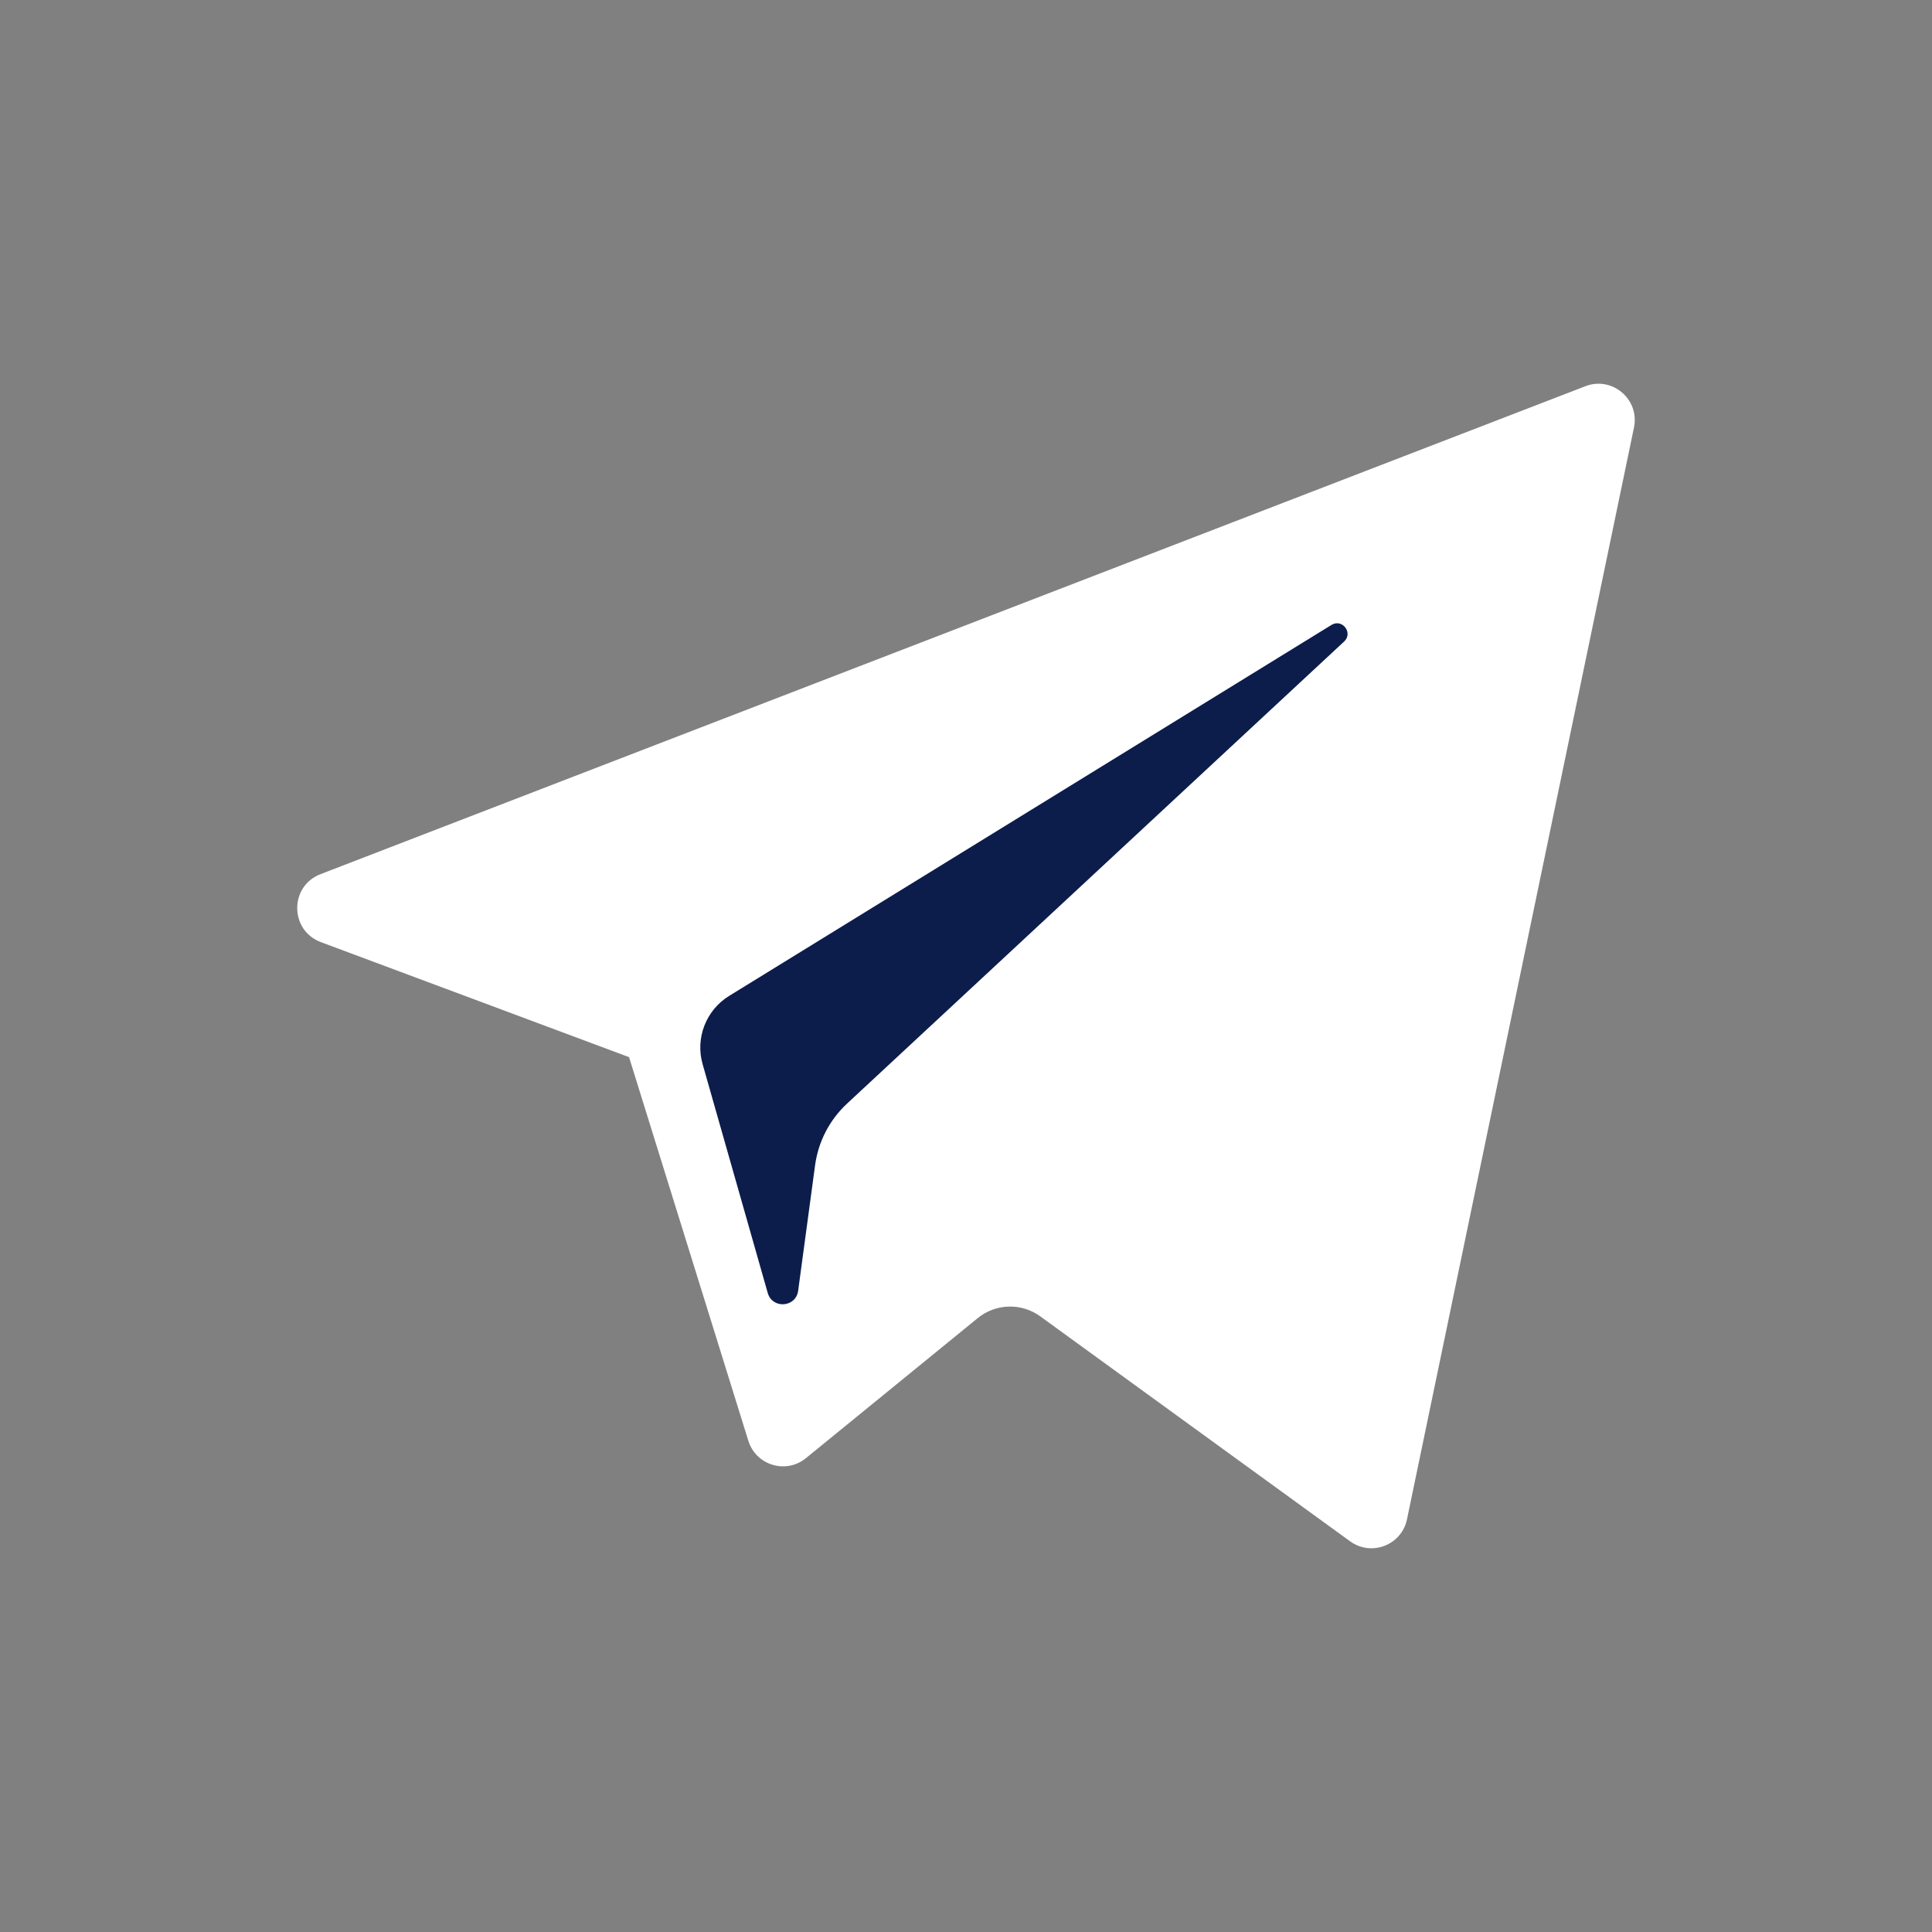
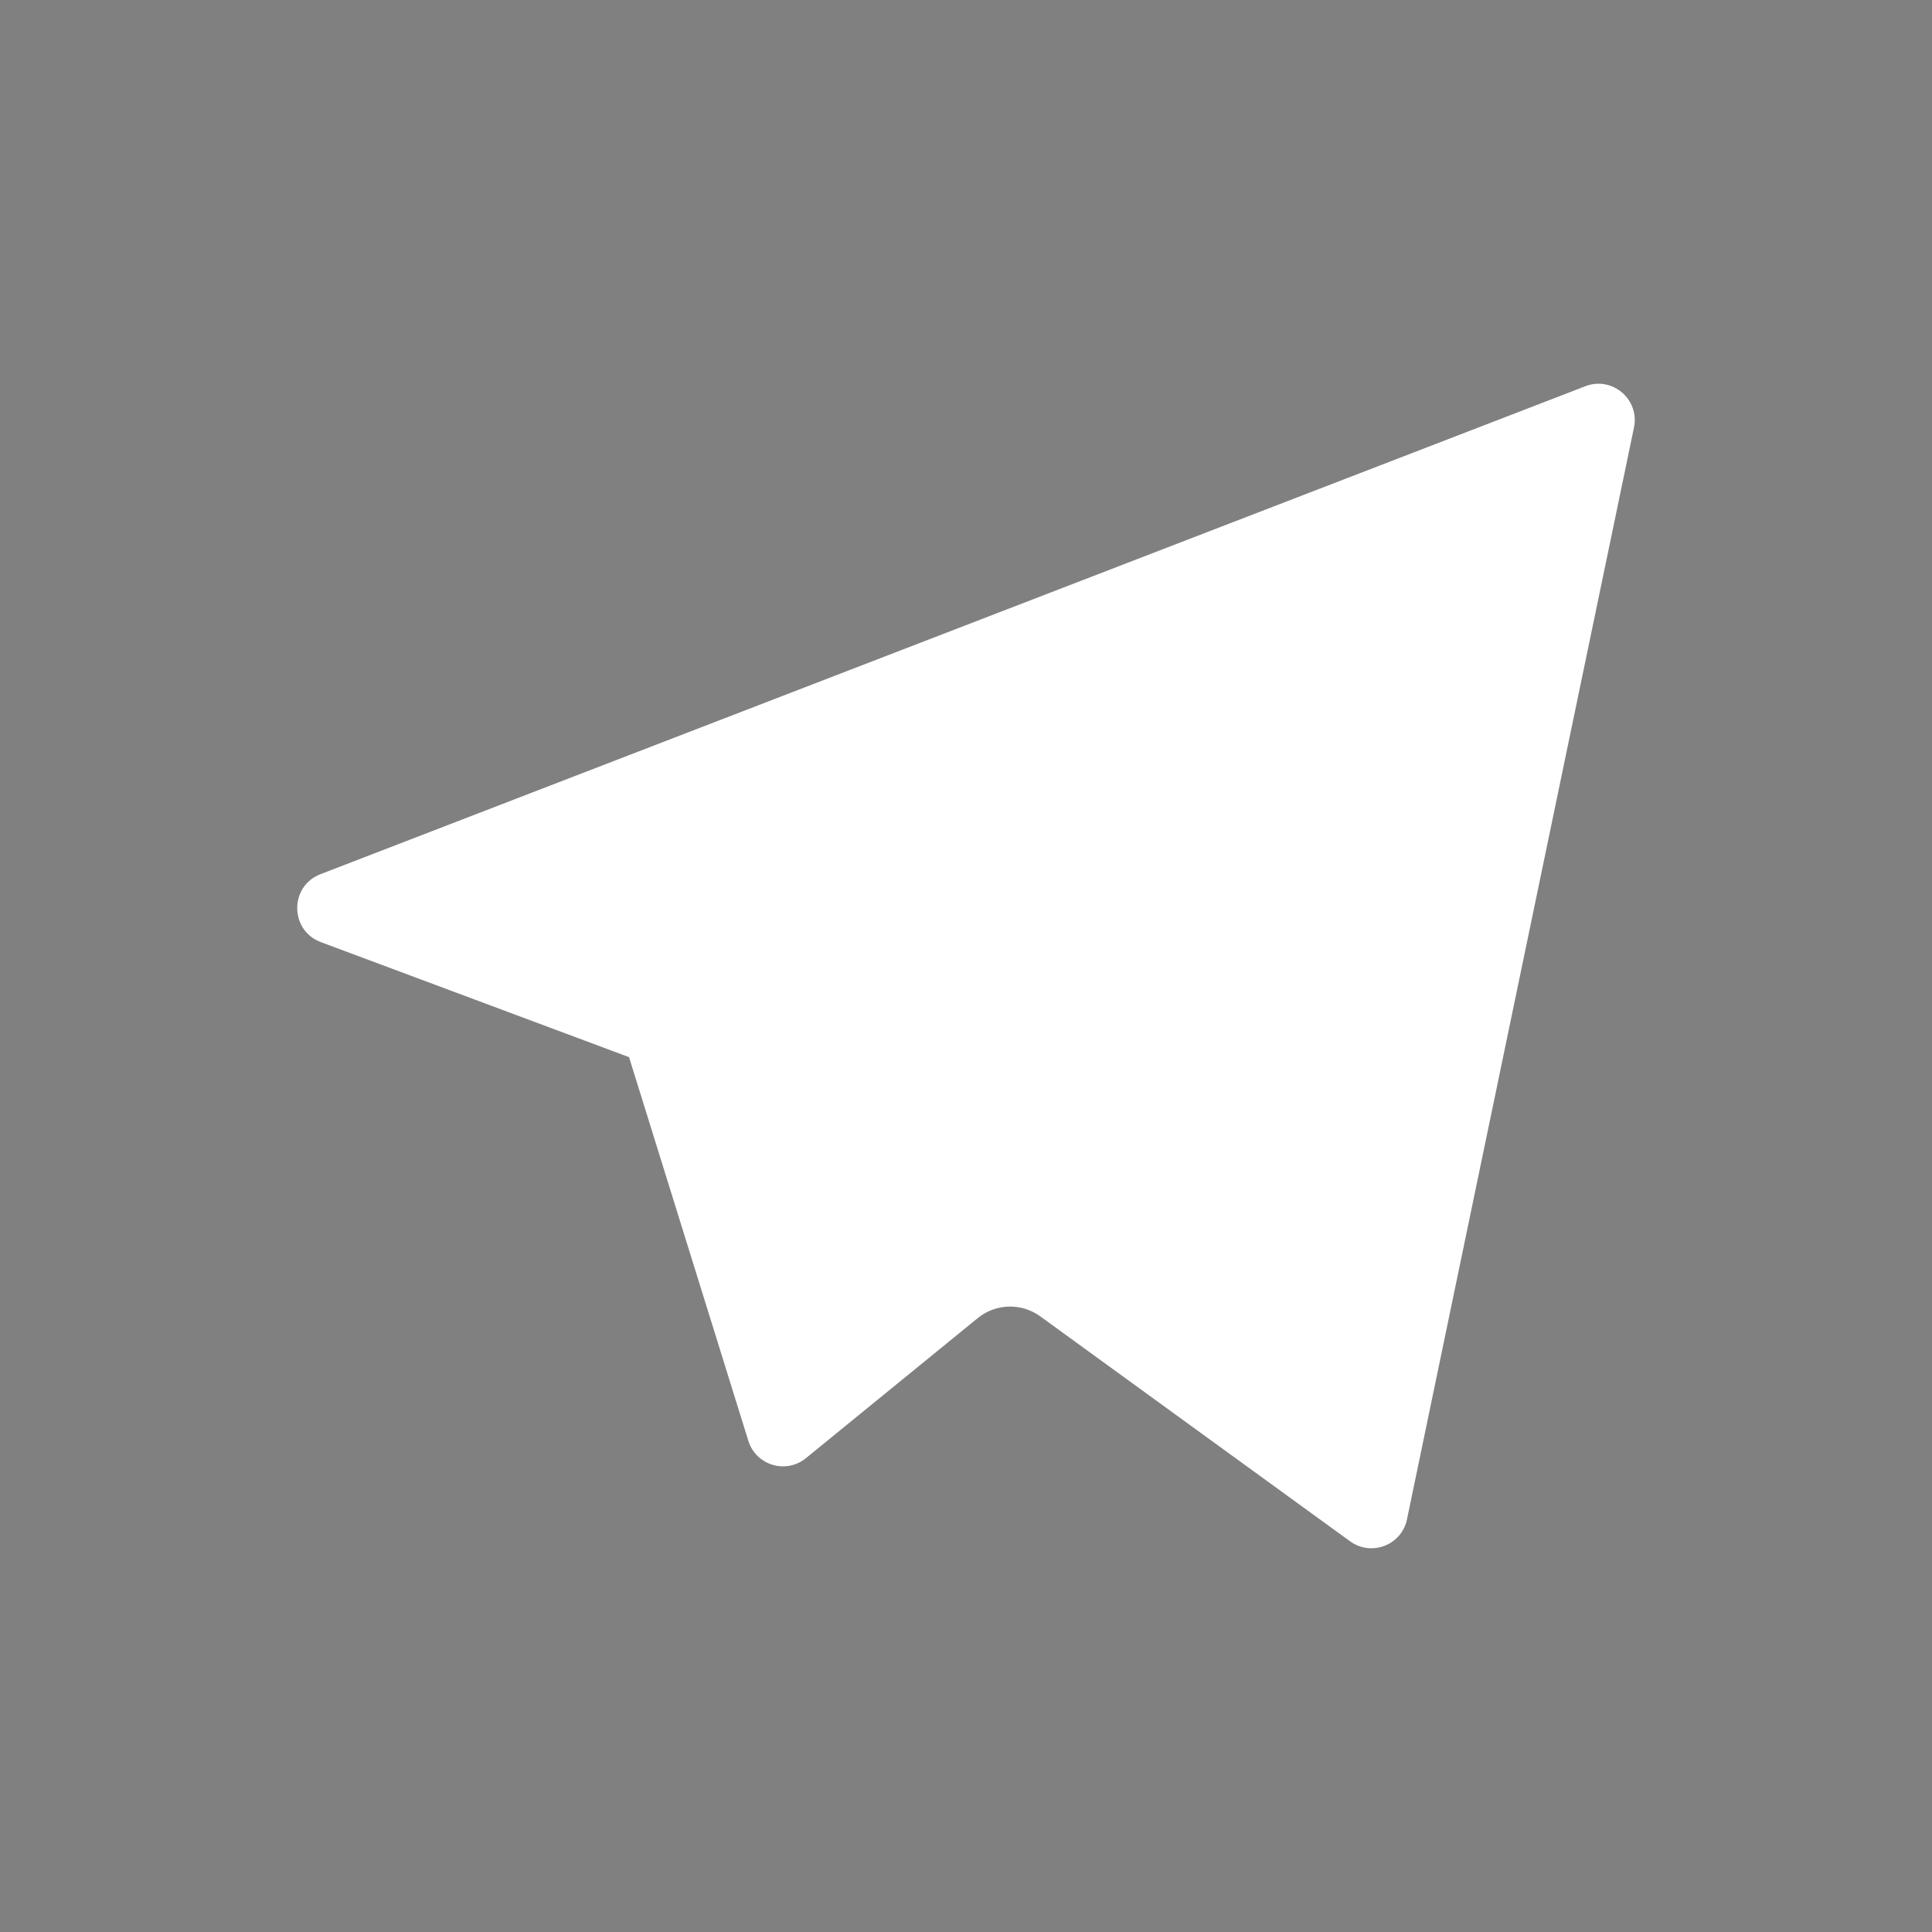
<svg xmlns="http://www.w3.org/2000/svg" width="351" height="351" viewBox="0 0 351 351" fill="none">
  <rect x="0" y="0" width="351" height="351" fill="#808080" stroke="none" />
  <path d="M296.857 77.667L255.617 276.03C254.646 280.713 249.154 282.835 245.28 280.019L188.985 239.148C185.567 236.667 180.907 236.799 177.635 239.466L146.423 264.909C142.801 267.871 137.343 266.22 135.956 261.759L114.283 192.059L58.291 171.162C52.603 169.032 52.554 161.002 58.226 158.817L288.021 70.168C292.892 68.284 297.918 72.552 296.857 77.667Z" fill="white" />
-   <path fill-rule="evenodd" clip-rule="evenodd" d="M241.895 113.538L132.464 180.935C128.27 183.523 126.296 188.588 127.649 193.33L139.48 234.903C140.322 237.849 144.596 237.548 145.005 234.505L148.08 211.707C148.661 207.414 150.708 203.458 153.883 200.504L244.193 116.555C245.884 114.989 243.86 112.33 241.895 113.538Z" fill="#0C1D4B" />
</svg>